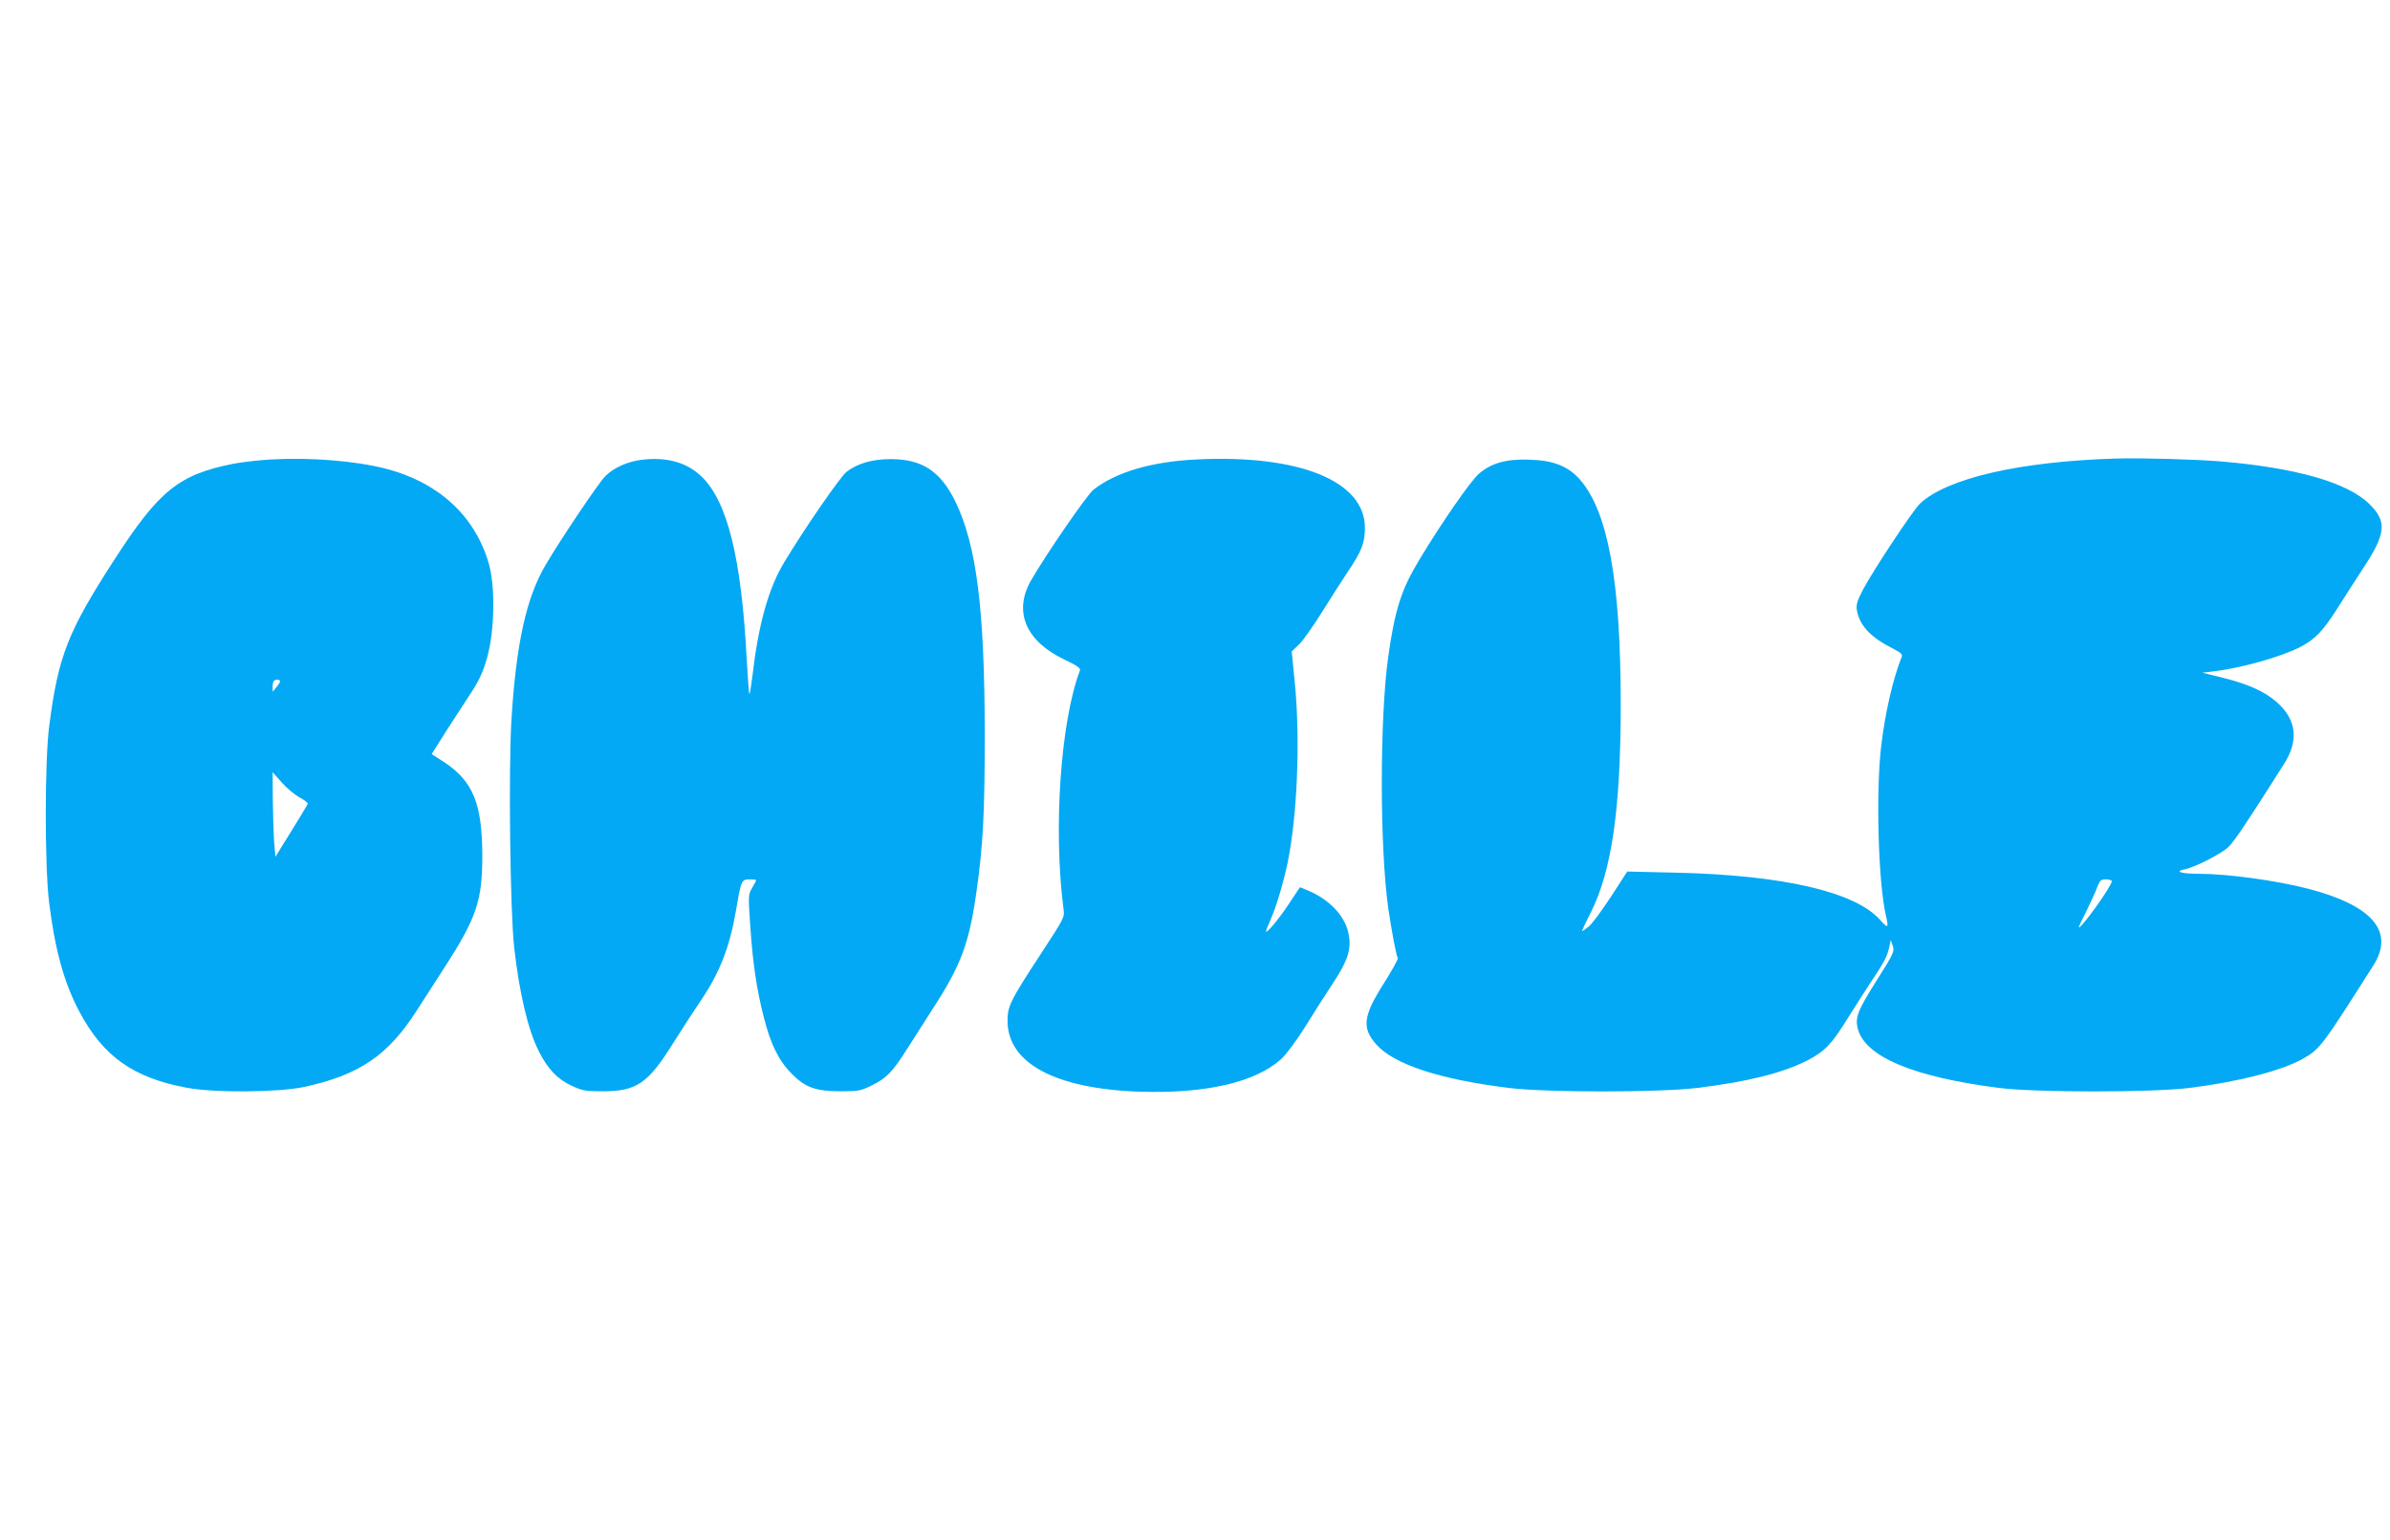
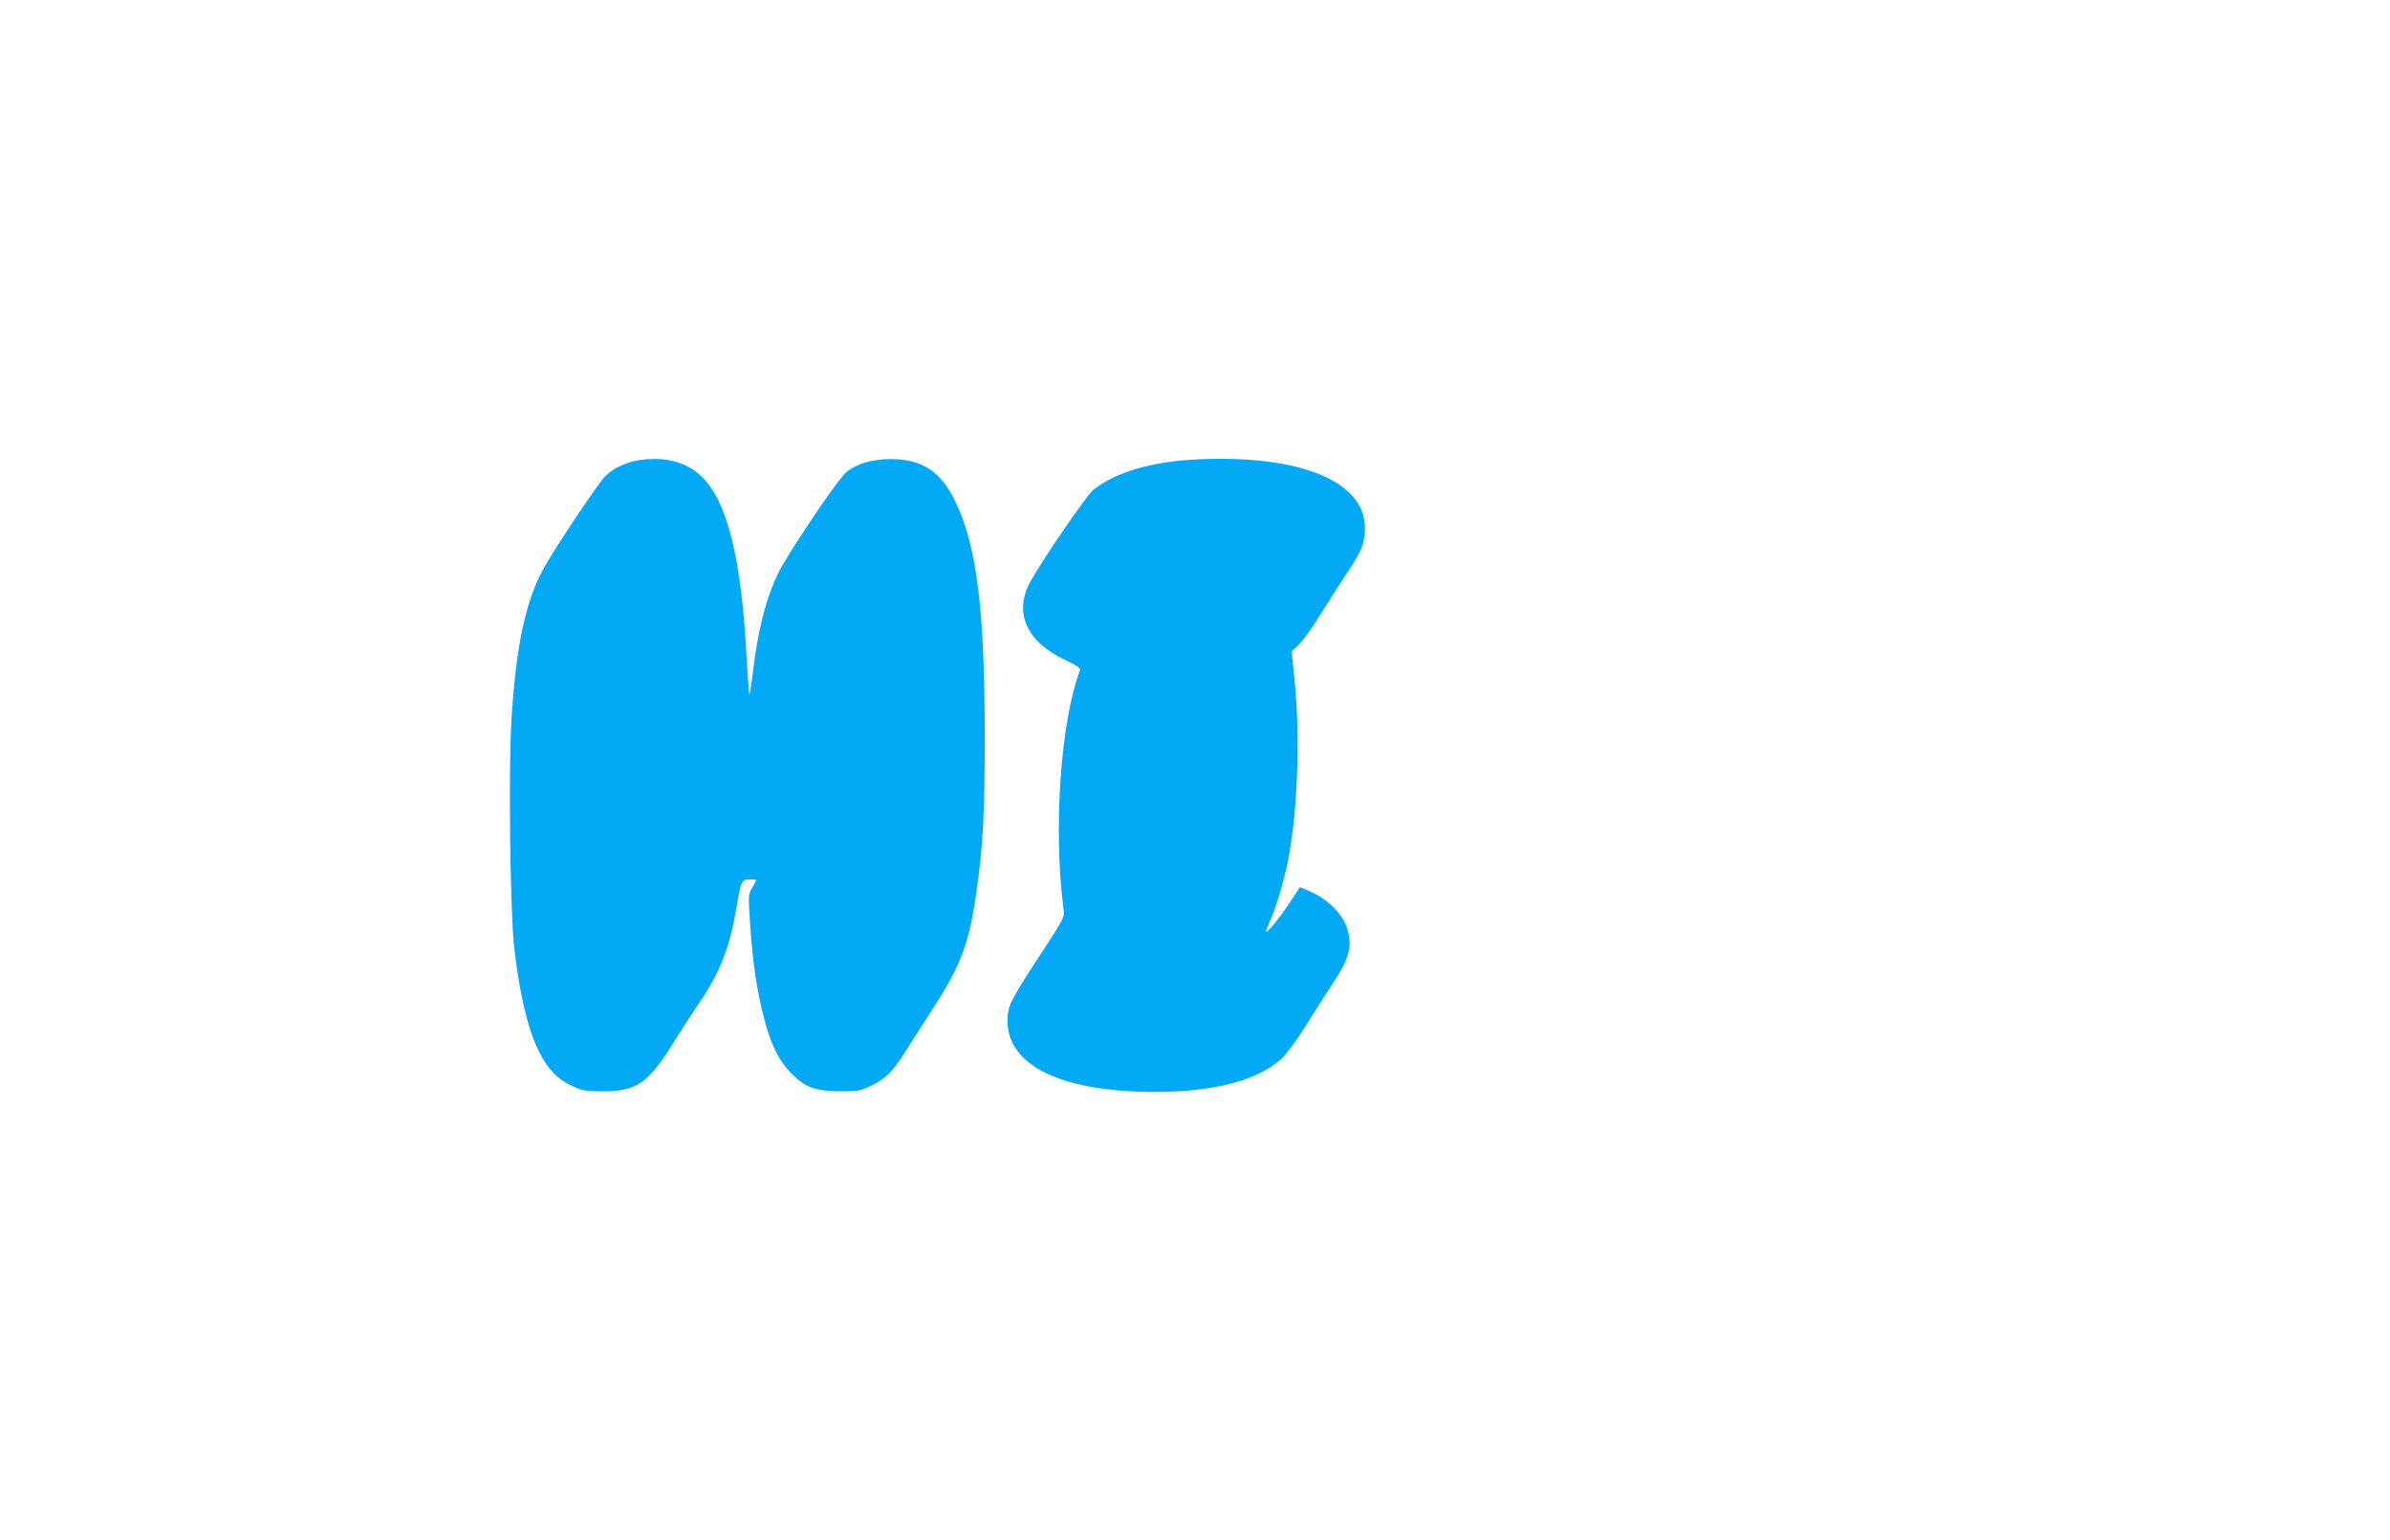
<svg xmlns="http://www.w3.org/2000/svg" version="1.0" width="1280pt" height="825pt" viewBox="0 0 1280 825" preserveAspectRatio="xMidYMid meet">
  <g transform="translate(0,825) scale(0.1,-0.1)" fill="#03a9f4" stroke="none">
-     <path d="M1449 5789 c-64 -4 -154 -14 -200 -23 -292 -58 -398 -144 -638 -516 -247 -382 -299 -514 -347 -885 -25 -187 -25 -753 -1 -949 32 -256 80 -430 163 -586 127 -239 289 -353 574 -406 148 -28 490 -25 628 4 295 64 449 168 603 408 41 64 109 170 152 236 169 262 200 354 200 593 0 280 -50 402 -206 504 l-65 42 80 127 c45 70 98 152 118 182 54 79 77 129 100 212 40 145 43 385 6 506 -76 253 -271 430 -551 502 -165 42 -401 61 -616 49z m51 -1188 c0 -5 -9 -19 -20 -32 l-19 -24 -1 26 c0 14 3 29 7 32 9 10 33 8 33 -2z m104 -622 c26 -13 45 -29 44 -34 -2 -6 -41 -72 -88 -147 l-85 -137 -7 82 c-3 45 -6 147 -7 226 l-1 145 49 -55 c27 -31 70 -66 95 -80z" />
    <path d="M3442 5788 c-77 -8 -156 -43 -201 -89 -34 -34 -239 -338 -319 -475 -103 -174 -158 -422 -183 -831 -16 -266 -7 -1027 15 -1220 28 -245 74 -440 132 -554 47 -94 100 -150 177 -185 56 -26 73 -29 167 -29 178 0 241 42 374 256 43 68 104 163 137 211 113 166 165 296 201 503 27 160 29 165 73 165 19 0 35 -2 35 -4 0 -3 -10 -21 -22 -42 -21 -36 -21 -40 -10 -203 14 -202 34 -338 72 -487 37 -147 80 -234 150 -305 73 -74 129 -94 265 -94 93 0 105 2 167 33 75 37 110 73 183 189 27 43 93 146 147 230 144 223 189 342 227 613 36 249 45 421 45 850 -1 673 -44 1010 -158 1245 -79 161 -178 226 -345 226 -98 0 -179 -23 -237 -68 -33 -25 -231 -312 -336 -488 -82 -137 -136 -328 -168 -603 -7 -57 -14 -101 -17 -99 -2 3 -8 87 -14 188 -28 539 -103 842 -241 976 -77 75 -184 106 -316 91z" />
    <path d="M6405 5789 c-240 -12 -429 -68 -549 -162 -36 -29 -259 -354 -336 -489 -93 -166 -25 -323 181 -421 66 -31 87 -46 83 -57 -104 -275 -144 -850 -88 -1280 6 -44 3 -48 -119 -235 -169 -258 -181 -284 -181 -365 2 -225 256 -361 704 -377 356 -12 621 49 761 174 28 26 81 97 130 175 45 73 112 178 150 235 80 122 99 184 80 269 -21 91 -102 176 -213 223 l-46 19 -61 -92 c-53 -80 -121 -161 -121 -144 0 3 11 31 25 63 30 67 69 199 91 304 51 248 68 645 40 949 l-18 183 39 37 c21 20 76 98 122 172 46 74 111 175 143 223 71 106 88 150 88 230 0 251 -354 394 -905 366z" />
-     <path d="M11330 5794 c-514 -16 -901 -105 -1047 -241 -38 -36 -251 -358 -306 -462 -32 -62 -37 -81 -32 -110 15 -83 74 -145 193 -205 42 -21 52 -31 47 -44 -46 -114 -89 -299 -110 -478 -29 -244 -16 -731 25 -906 16 -70 12 -73 -30 -26 -132 151 -521 241 -1095 254 l-260 6 -88 -136 c-49 -74 -102 -147 -120 -160 -17 -14 -32 -24 -34 -23 -1 2 20 48 48 102 112 226 159 555 159 1114 0 657 -68 1031 -219 1203 -63 71 -141 102 -268 106 -124 5 -206 -18 -272 -75 -43 -36 -204 -268 -320 -462 -96 -158 -131 -268 -166 -518 -46 -327 -46 -1021 0 -1347 16 -112 43 -255 51 -268 3 -5 -31 -66 -76 -137 -110 -174 -117 -236 -40 -324 95 -108 339 -188 710 -234 207 -25 802 -25 1010 0 271 33 461 81 591 148 93 49 128 85 214 224 38 61 94 148 125 195 70 104 88 139 98 187 l8 38 11 -31 c10 -29 6 -39 -83 -180 -106 -168 -120 -204 -104 -265 41 -150 297 -257 755 -316 200 -25 817 -25 1021 0 264 33 497 93 609 157 90 51 103 69 377 501 113 179 -6 319 -347 408 -166 44 -436 81 -587 81 -96 0 -136 12 -77 24 52 10 192 81 231 117 32 29 101 132 299 445 82 128 69 239 -37 333 -65 57 -151 96 -286 130 l-113 28 60 7 c153 19 356 76 463 130 79 40 123 86 198 204 37 59 101 158 142 221 121 184 127 248 31 342 -119 116 -395 194 -799 228 -141 11 -418 19 -560 15z m-20 -2264 c0 -26 -166 -257 -177 -247 -1 1 17 40 41 87 23 47 49 104 58 128 14 37 20 42 47 42 17 0 31 -5 31 -10z" />
  </g>
</svg>